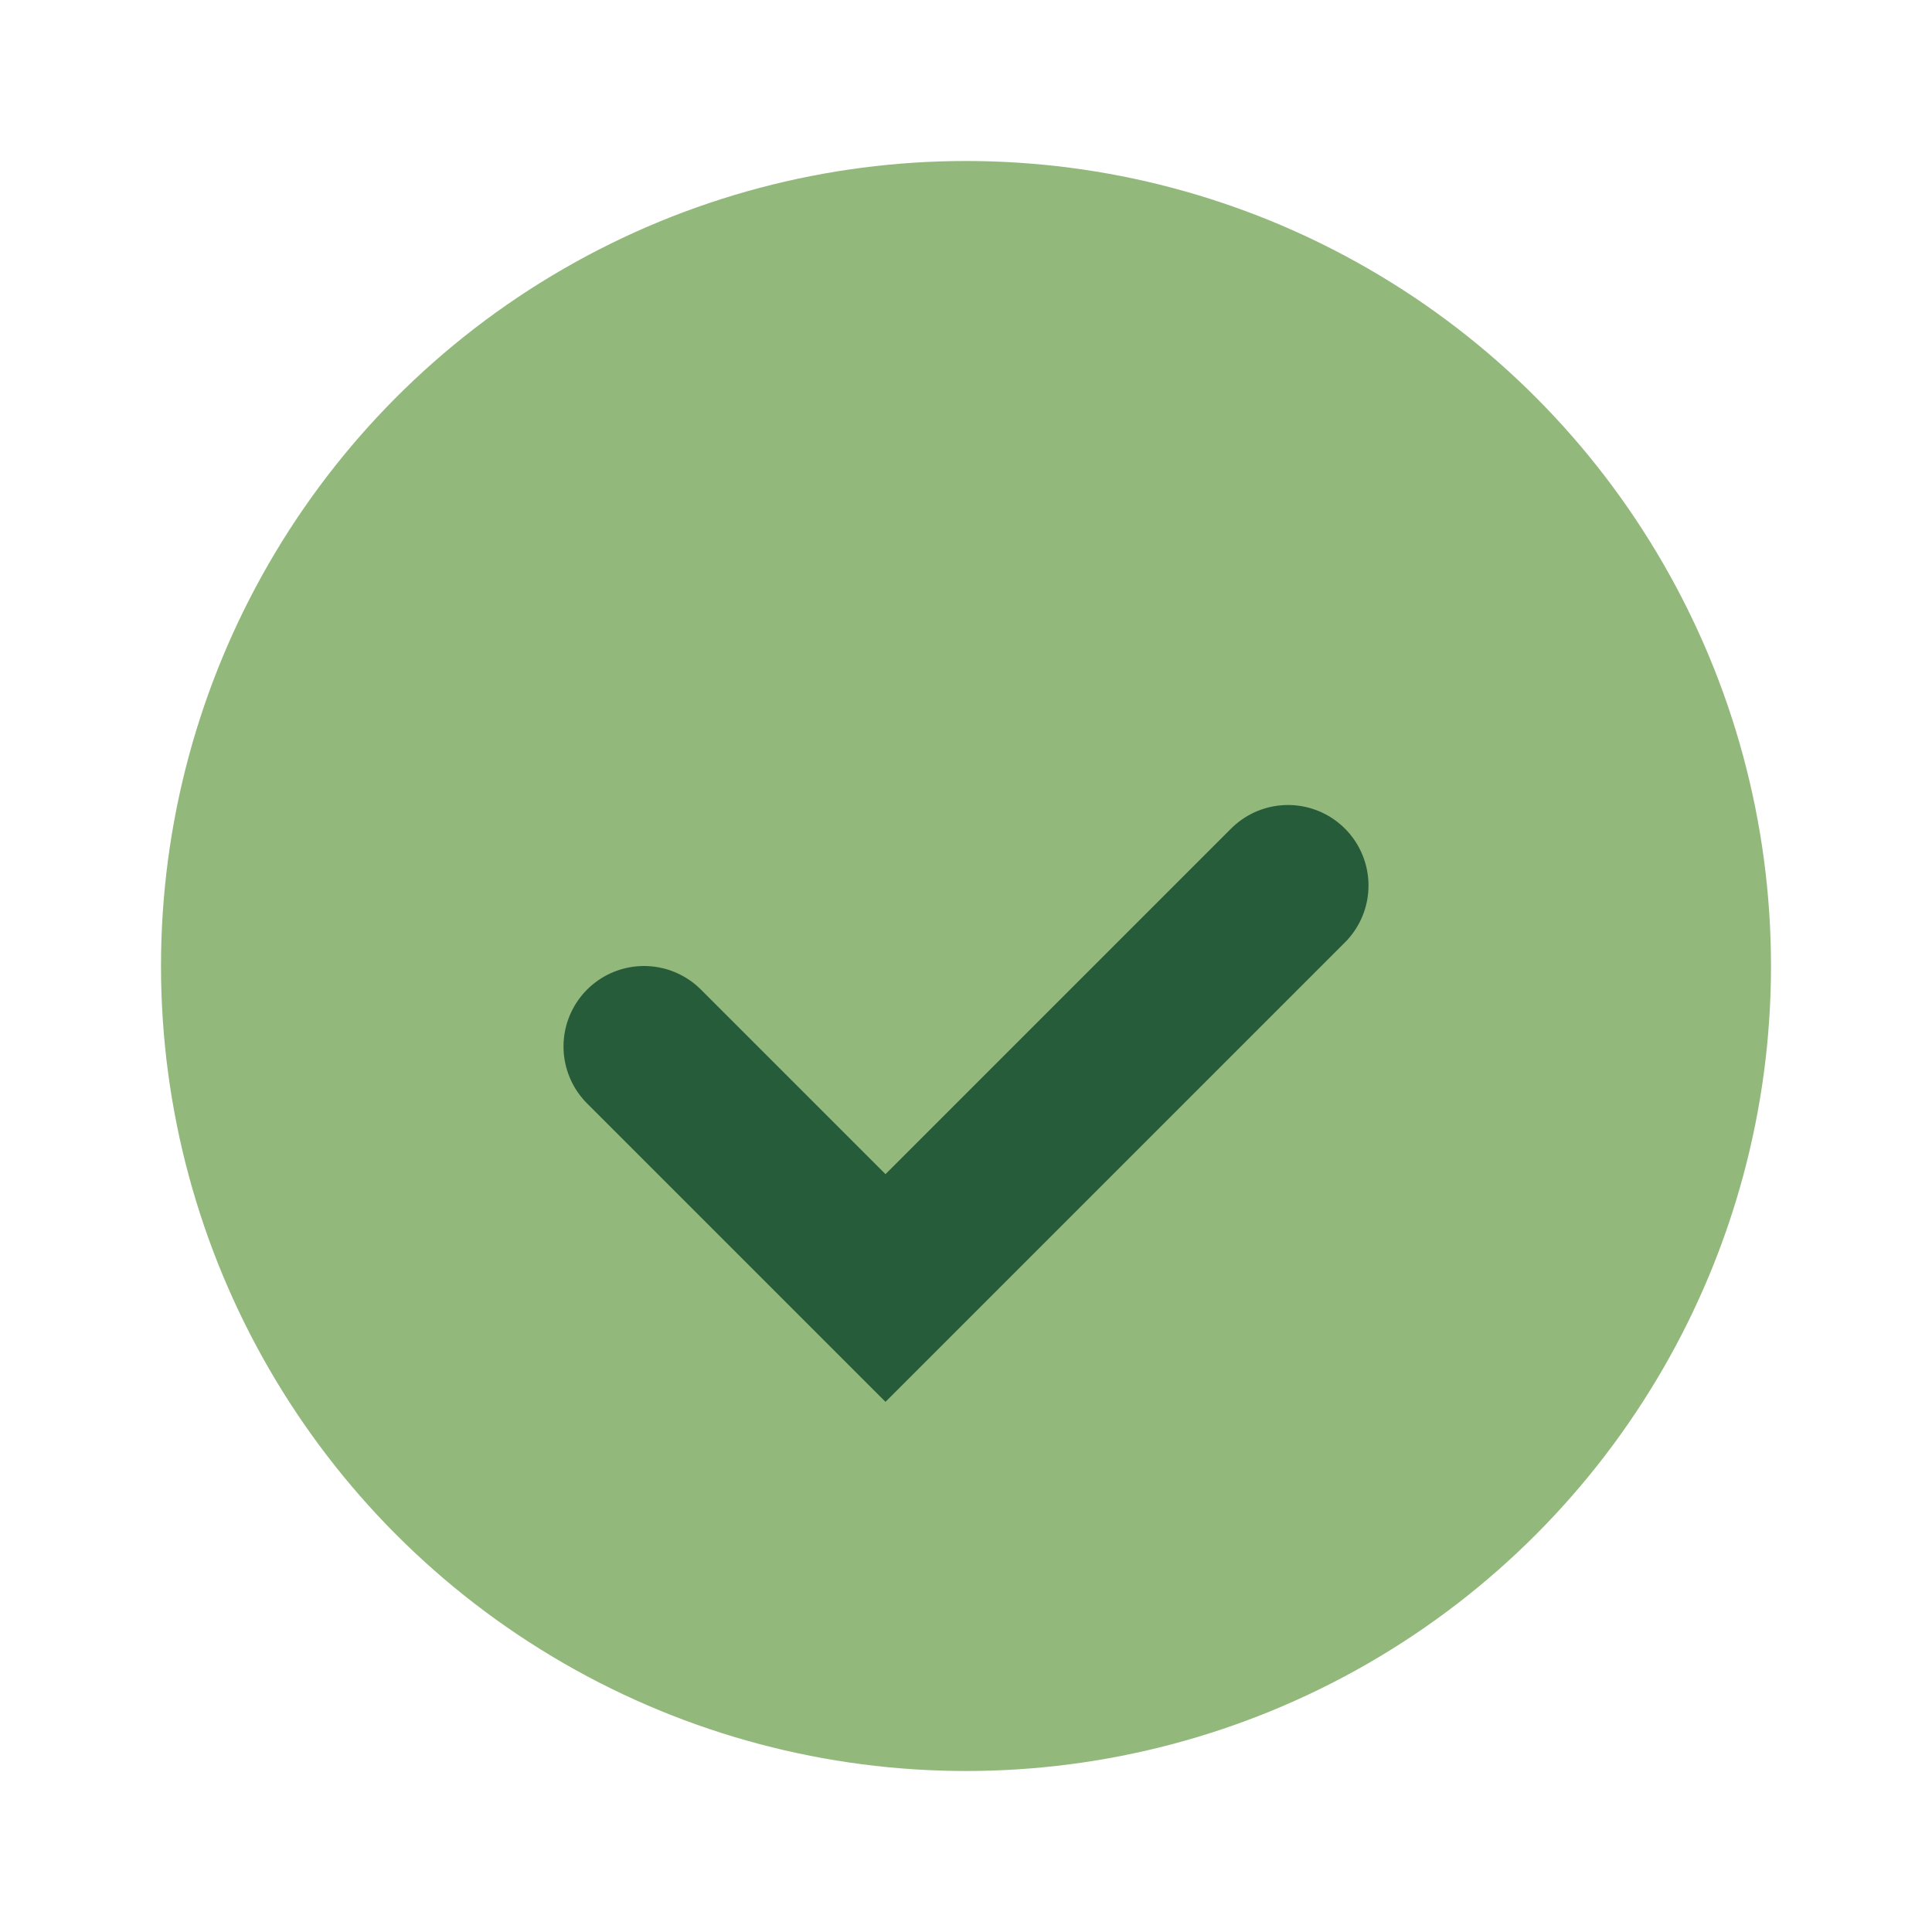
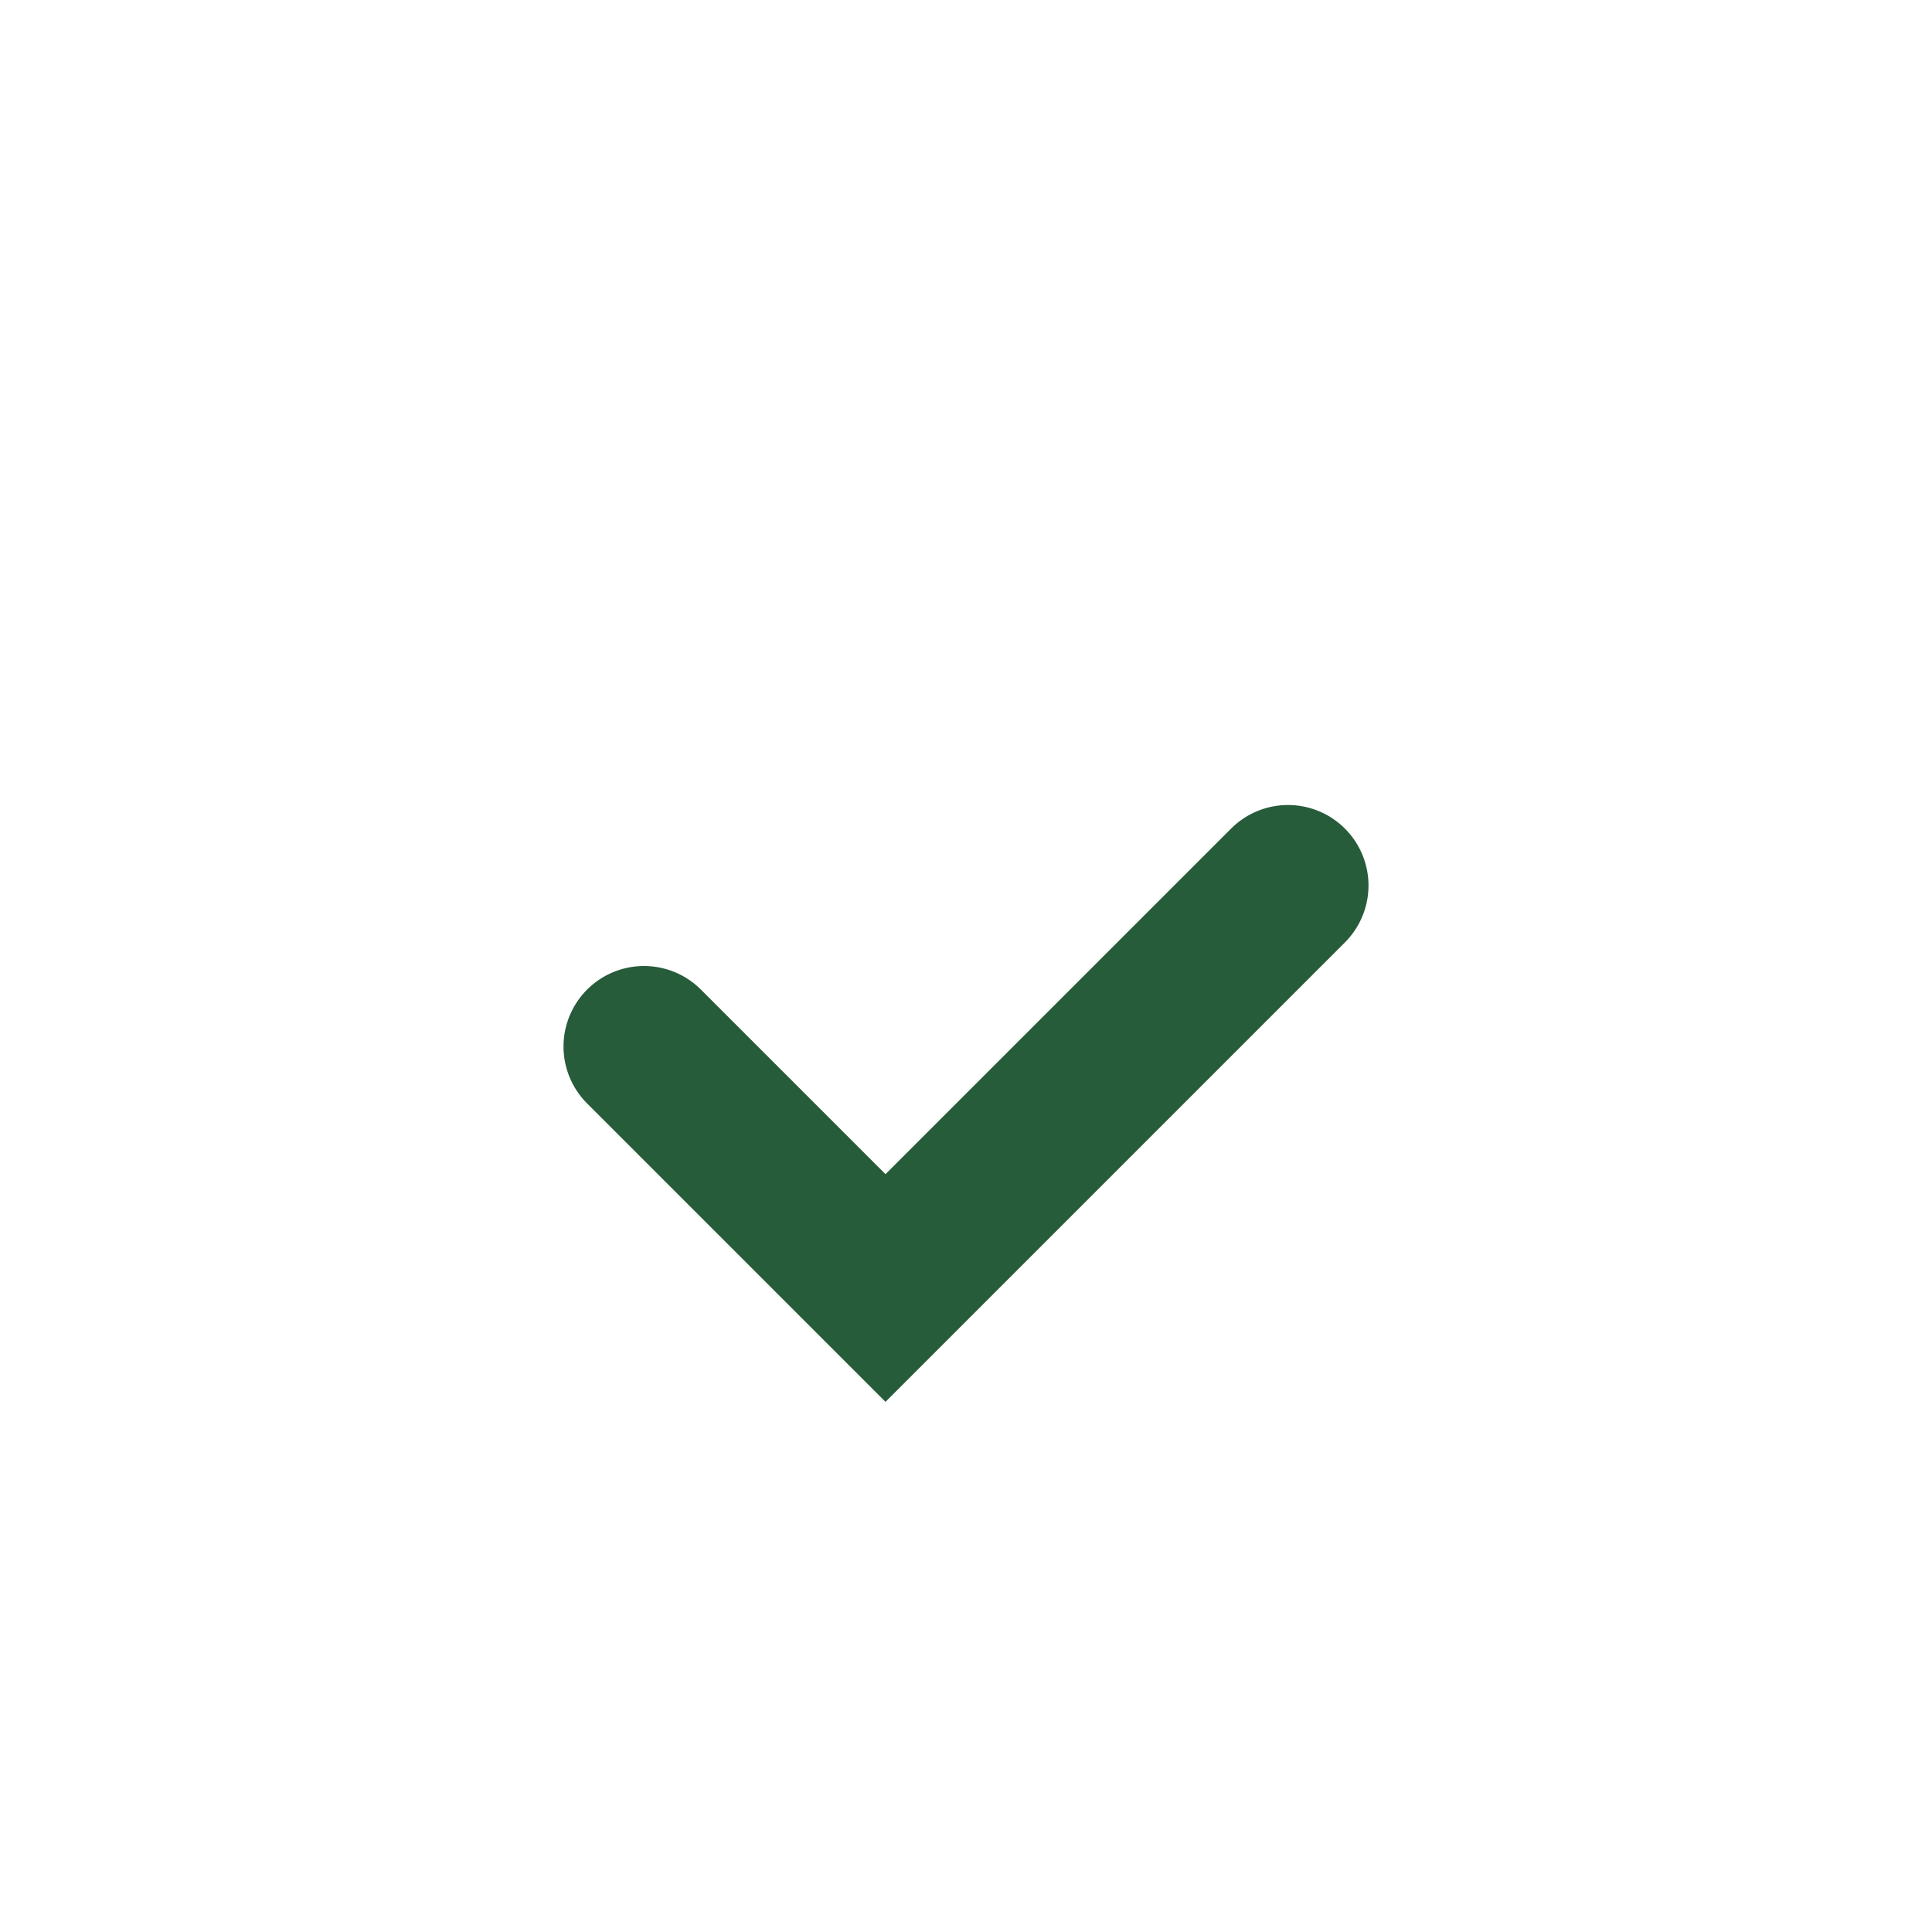
<svg xmlns="http://www.w3.org/2000/svg" width="24" height="24" viewBox="0 0 24 24">
-   <circle cx="12" cy="12" r="10" fill="#93B87C" />
  <path d="M8 13l3 3 5-5" stroke="#275C3A" stroke-width="2" fill="none" stroke-linecap="round" />
</svg>